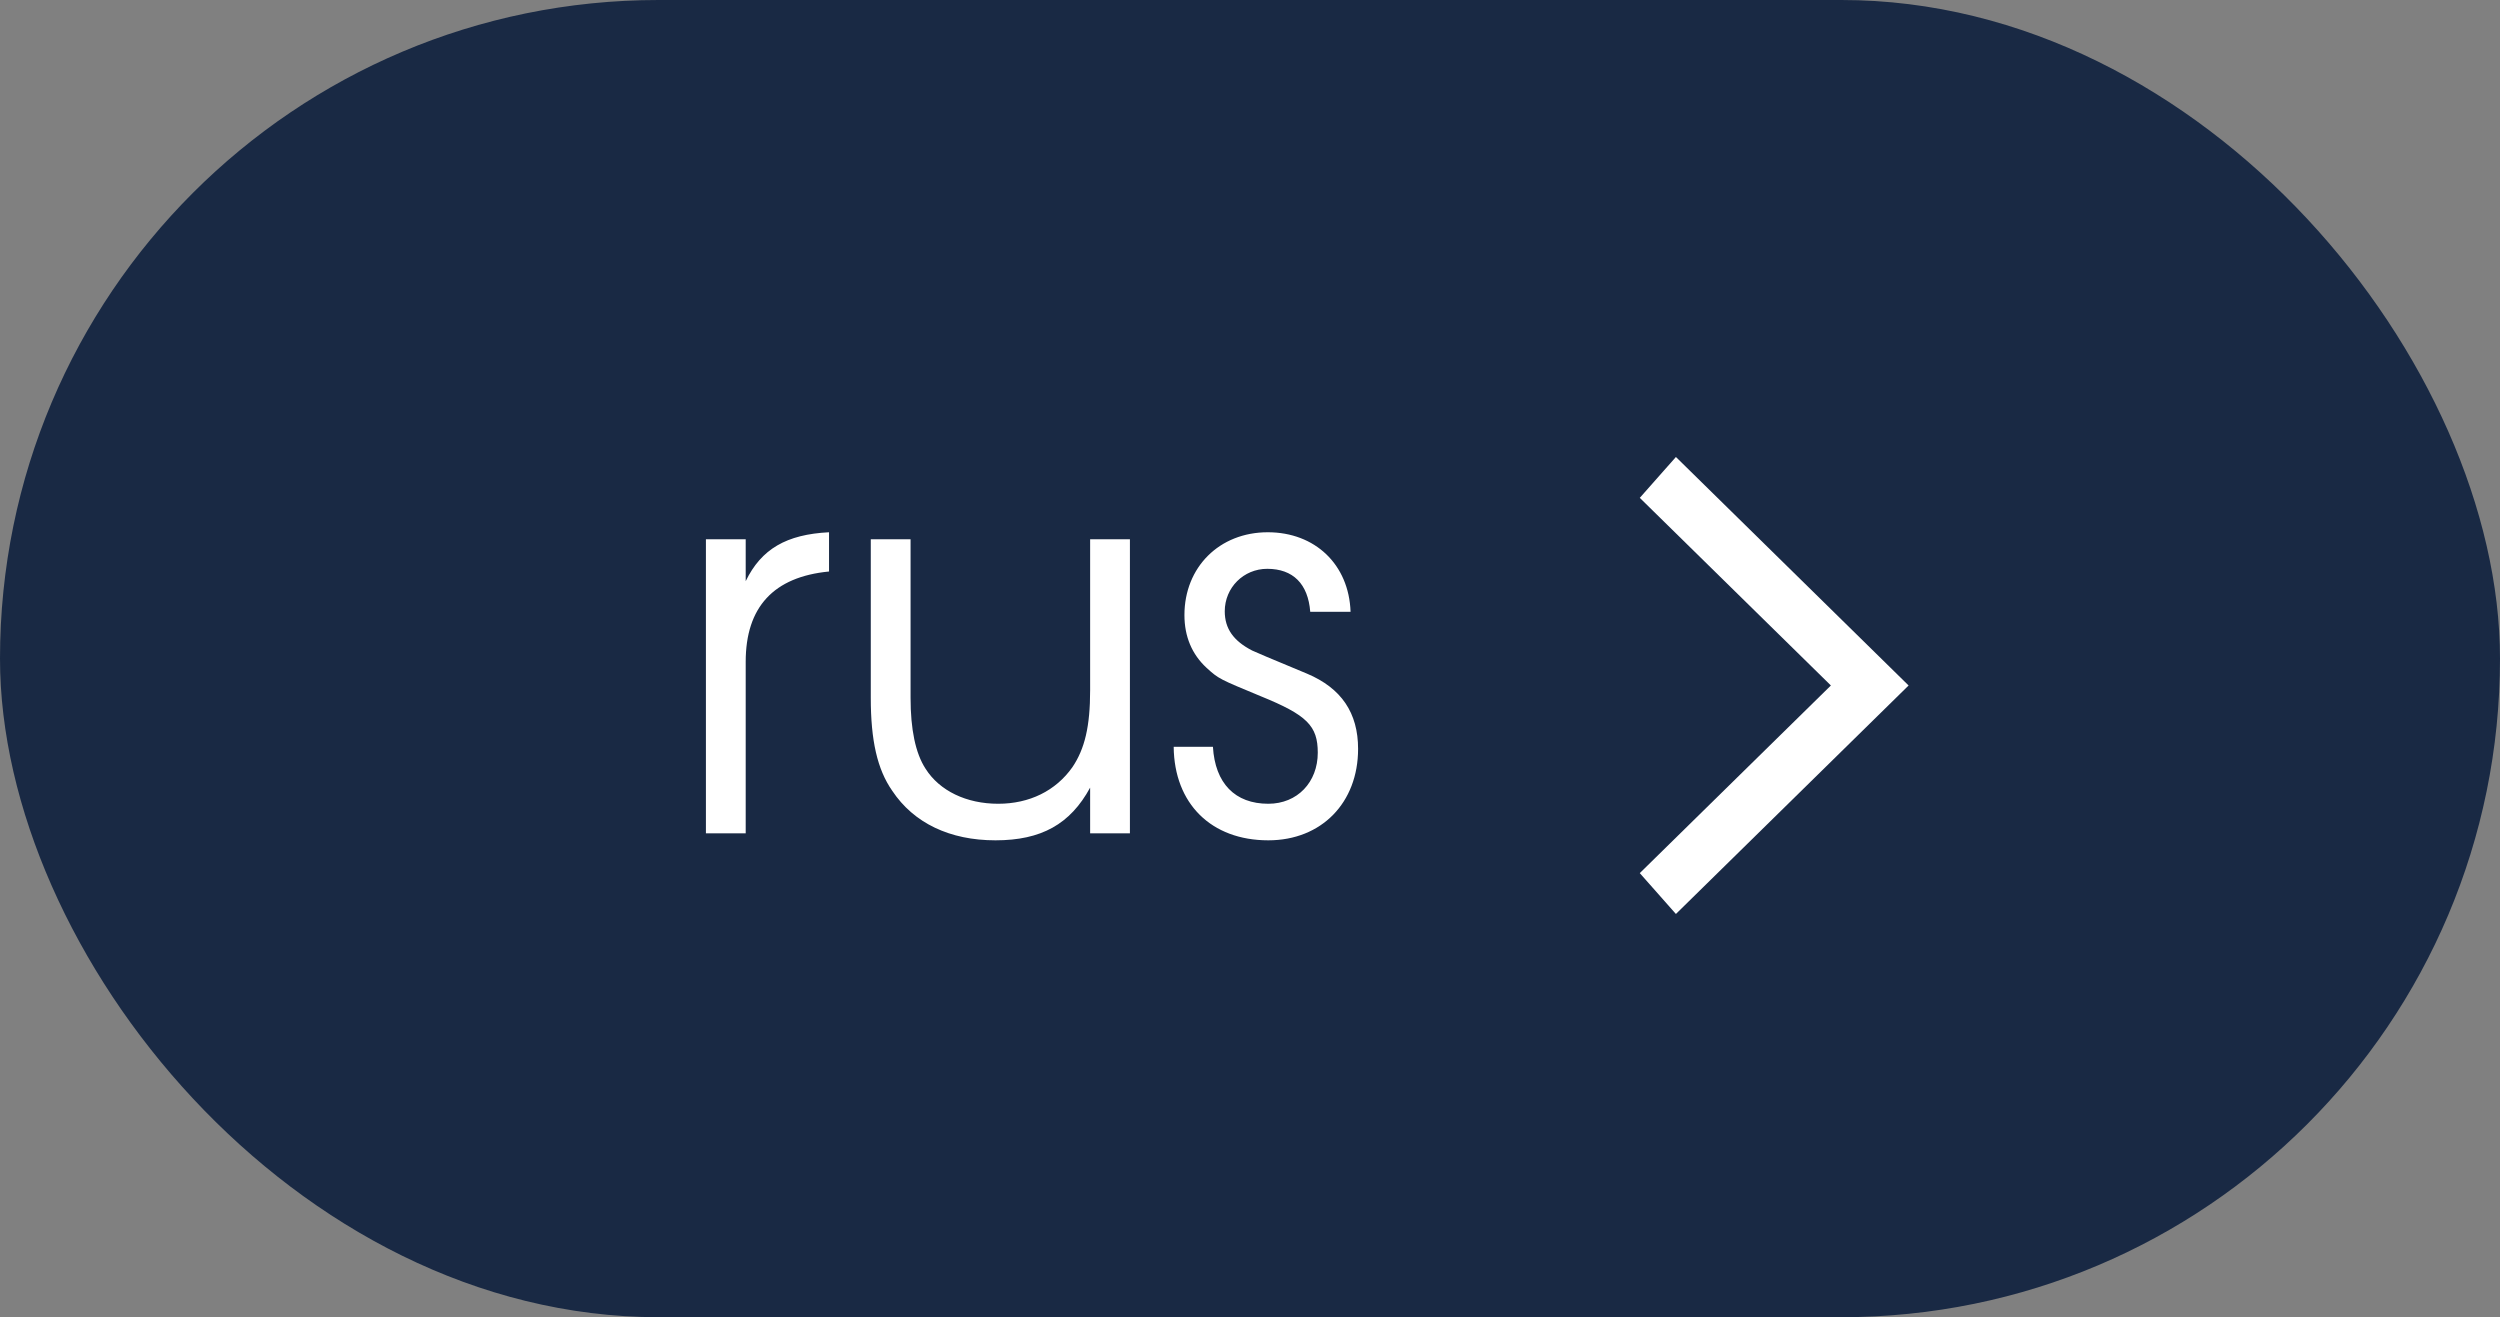
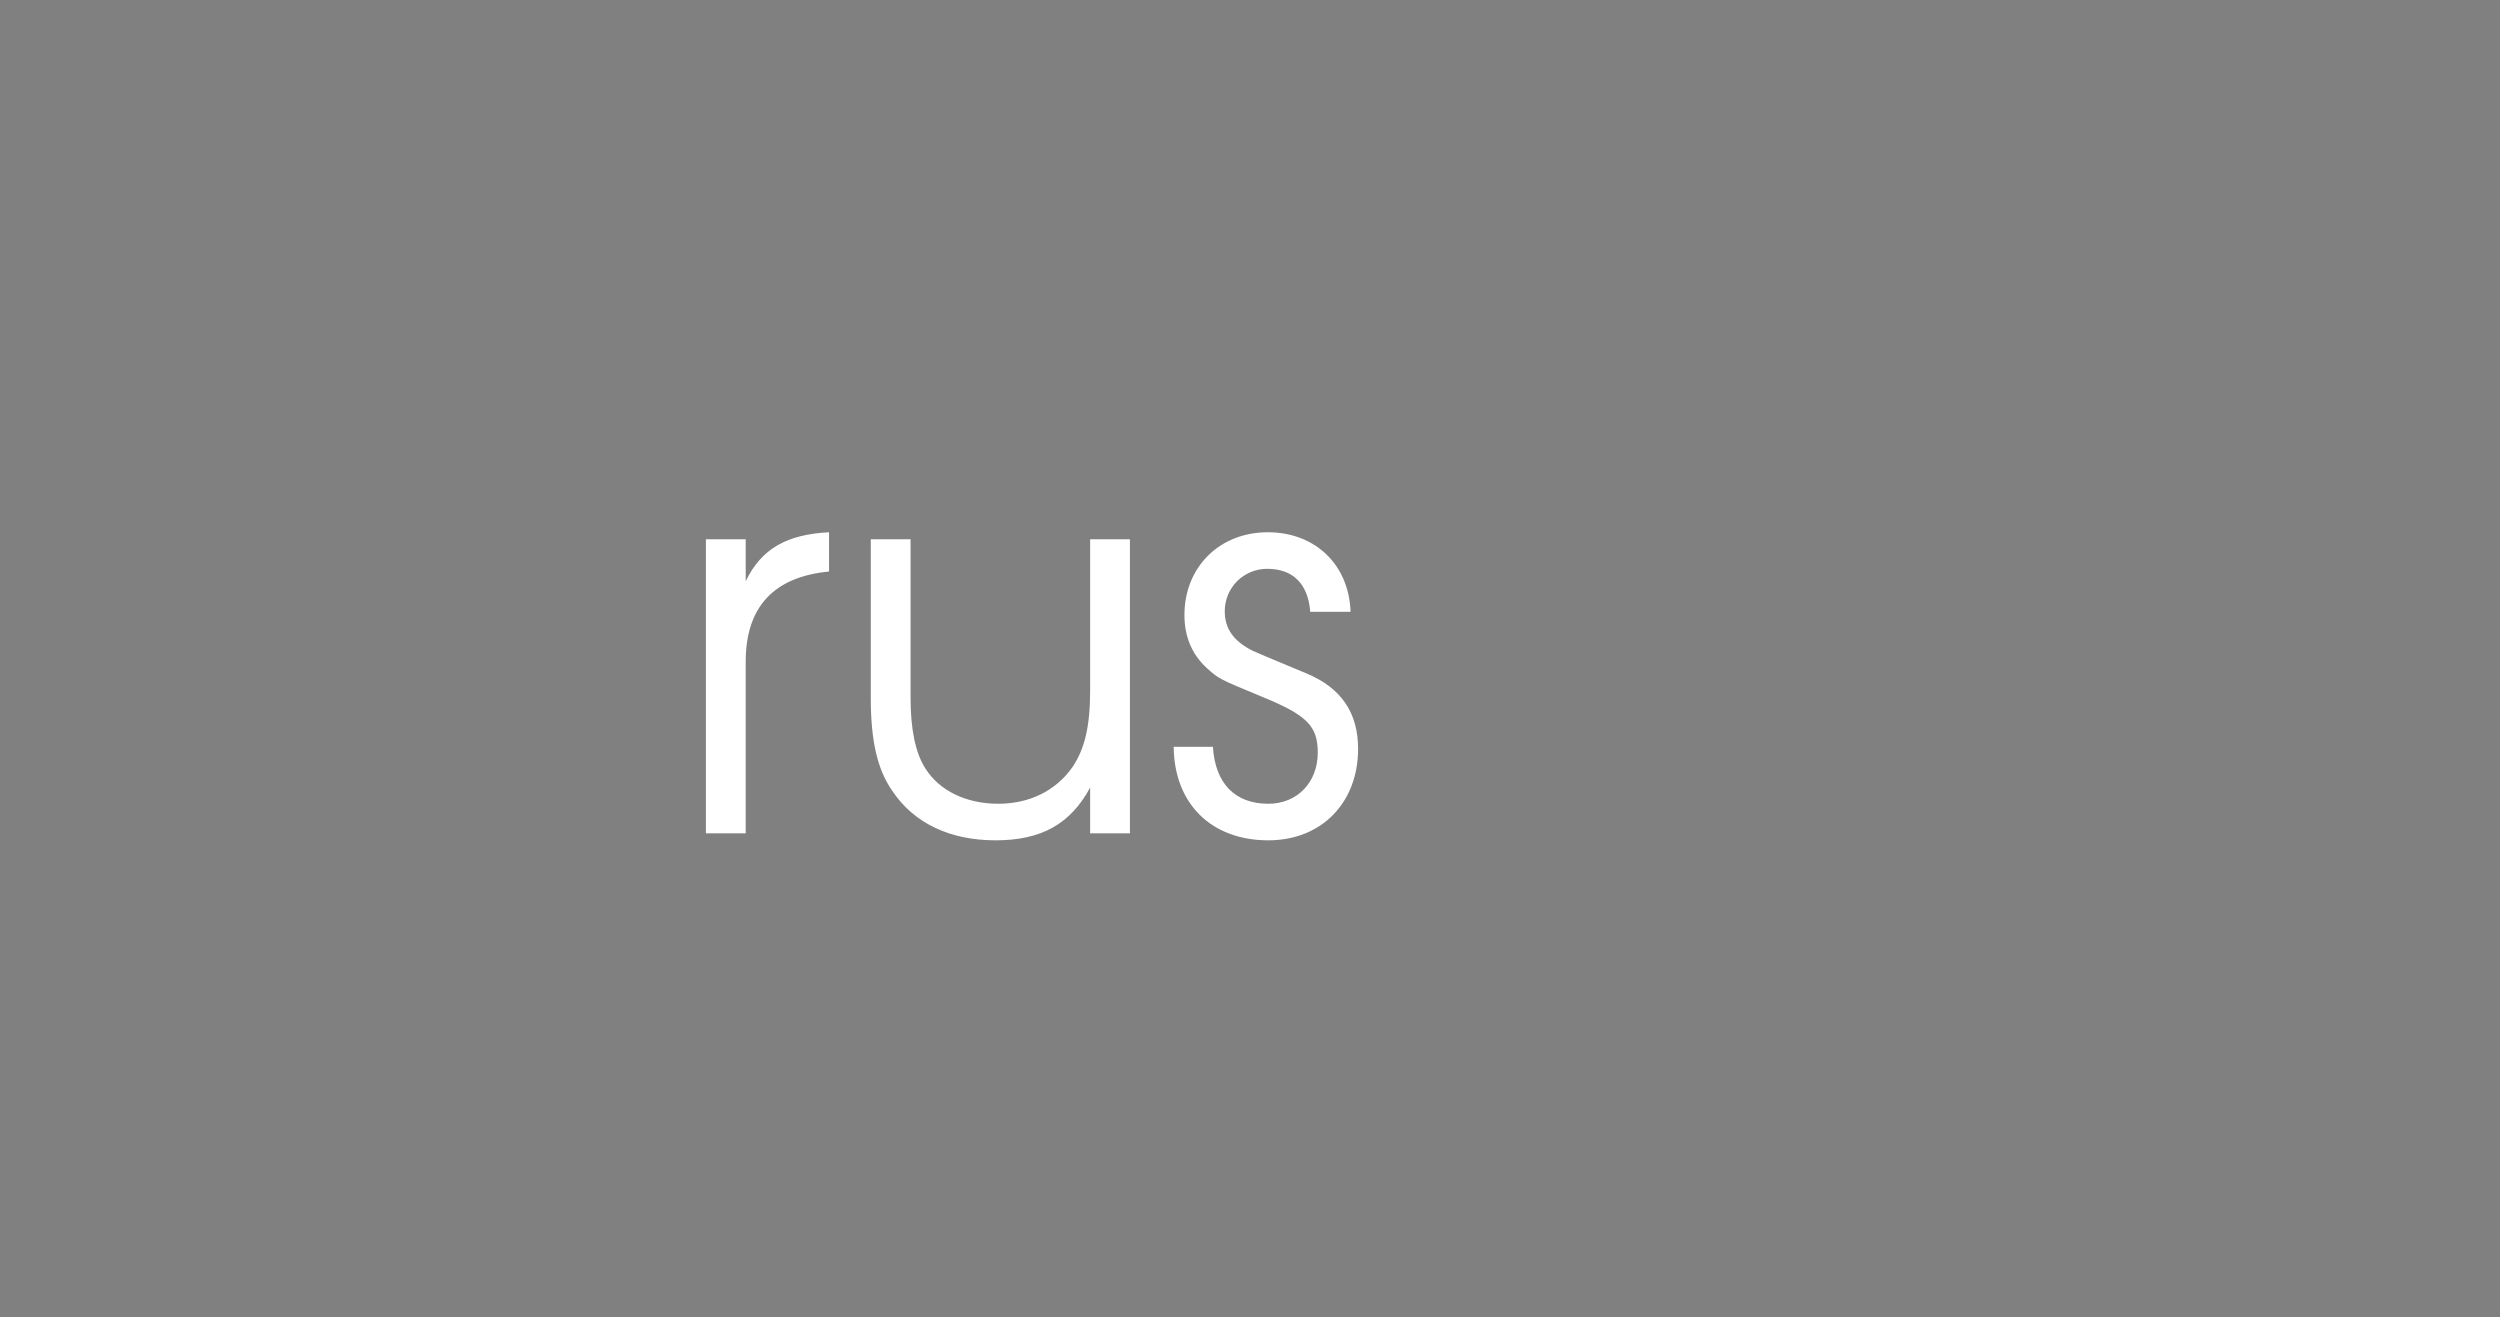
<svg xmlns="http://www.w3.org/2000/svg" width="93" height="49" viewBox="0 0 93 49" fill="none">
  <rect x="0" y="0" width="93" height="49" fill="#808080" stroke="none" />
-   <rect width="93" height="49" rx="24.5" fill="#192944" />
  <path d="M26.26 31V20.06H27.74V21.62C28.32 20.42 29.26 19.88 30.84 19.8V21.26C28.78 21.46 27.74 22.58 27.74 24.62V31H26.26ZM42.033 20.06V31H40.553V29.3C39.813 30.66 38.733 31.26 37.033 31.26C35.333 31.26 33.993 30.62 33.193 29.42C32.633 28.62 32.393 27.54 32.393 25.96V20.06H33.873V25.96C33.873 27.12 34.053 28.02 34.433 28.6C34.953 29.42 35.953 29.9 37.133 29.9C38.293 29.9 39.273 29.42 39.893 28.54C40.353 27.86 40.553 27.02 40.553 25.68V20.06H42.033ZM43.661 27.78H45.121C45.201 29.14 45.941 29.9 47.181 29.9C48.261 29.9 49.021 29.1 49.021 28C49.021 27 48.621 26.6 46.901 25.9C45.361 25.26 45.341 25.26 44.881 24.84C44.341 24.34 44.061 23.68 44.061 22.88C44.061 21.1 45.361 19.8 47.161 19.8C48.921 19.8 50.181 21 50.241 22.76H48.741C48.661 21.72 48.101 21.16 47.141 21.16C46.261 21.16 45.561 21.86 45.561 22.74C45.561 23.38 45.881 23.84 46.581 24.2C46.901 24.34 46.981 24.38 48.621 25.06C49.901 25.6 50.521 26.52 50.521 27.86C50.521 29.86 49.161 31.26 47.181 31.26C45.061 31.26 43.681 29.9 43.661 27.78Z" fill="white" />
-   <path d="M62.344 34L61 32.48L68.109 25.5L61 18.52L62.344 17L71 25.5L62.344 34Z" fill="white" />
</svg>